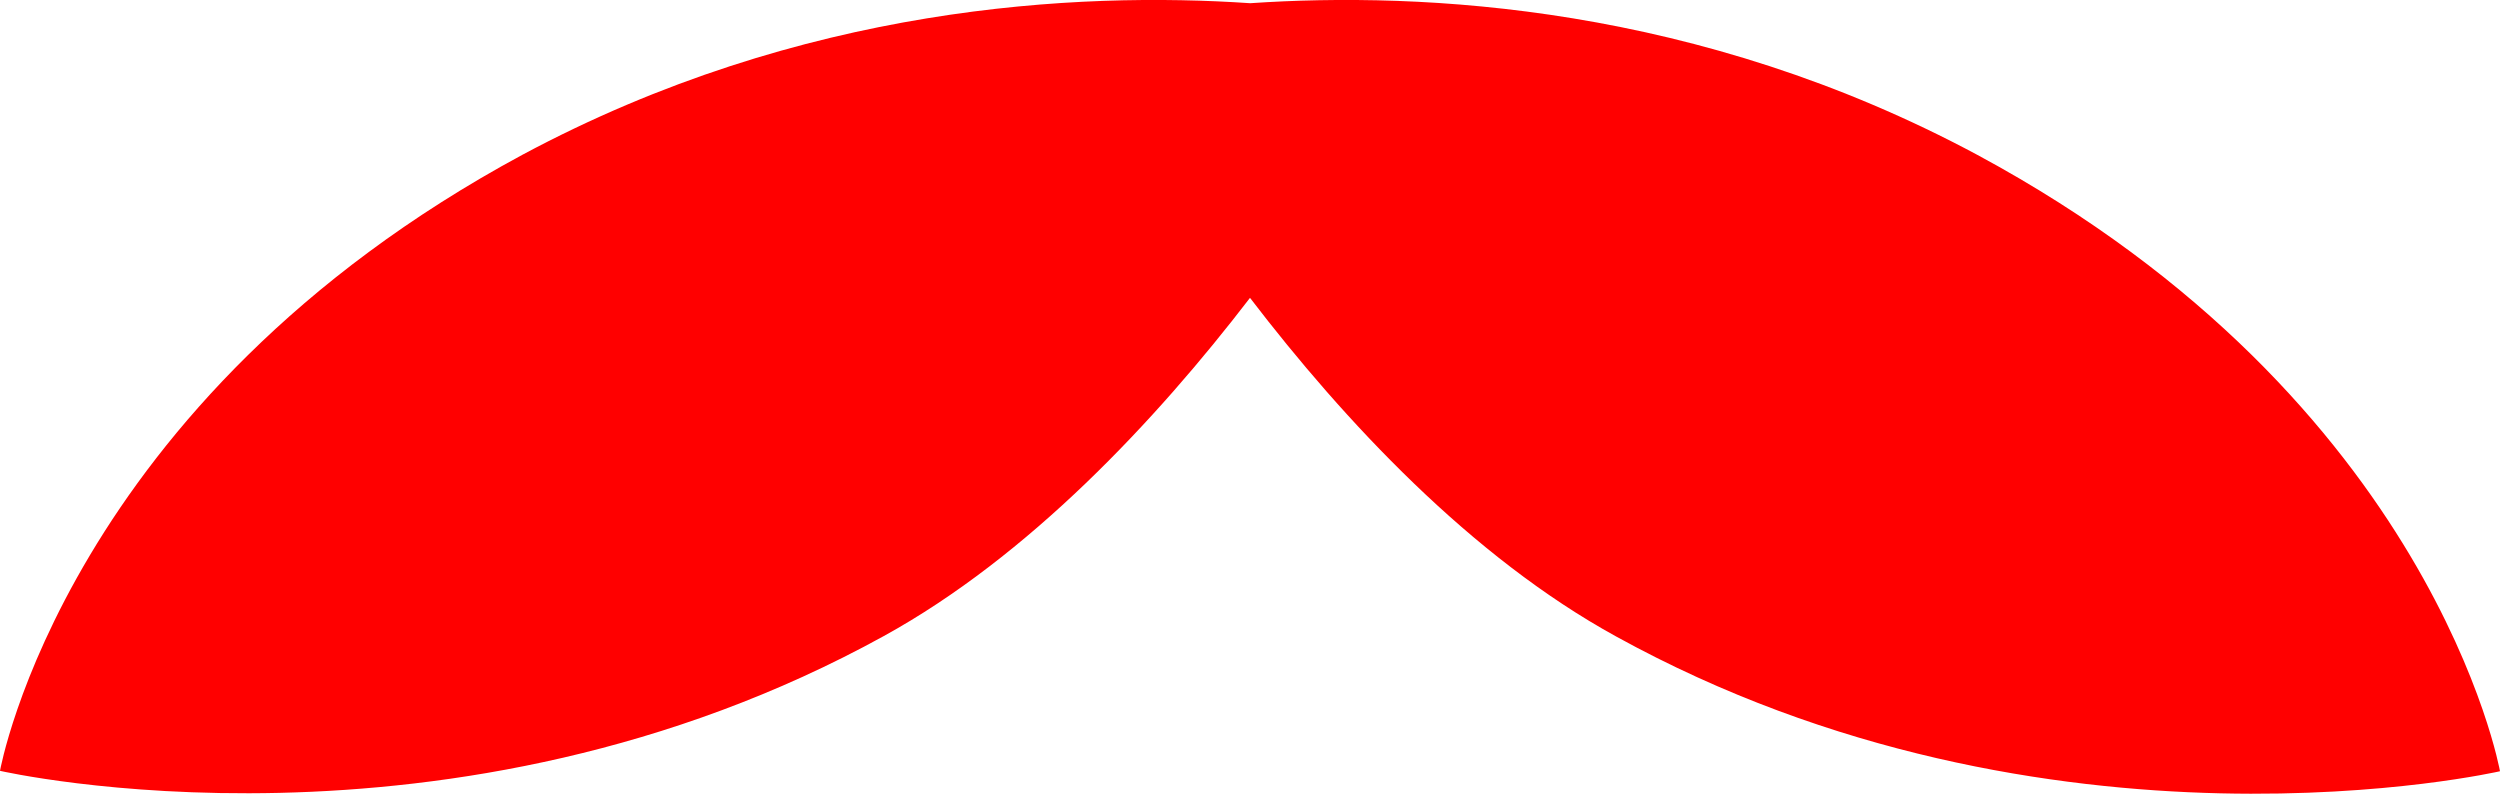
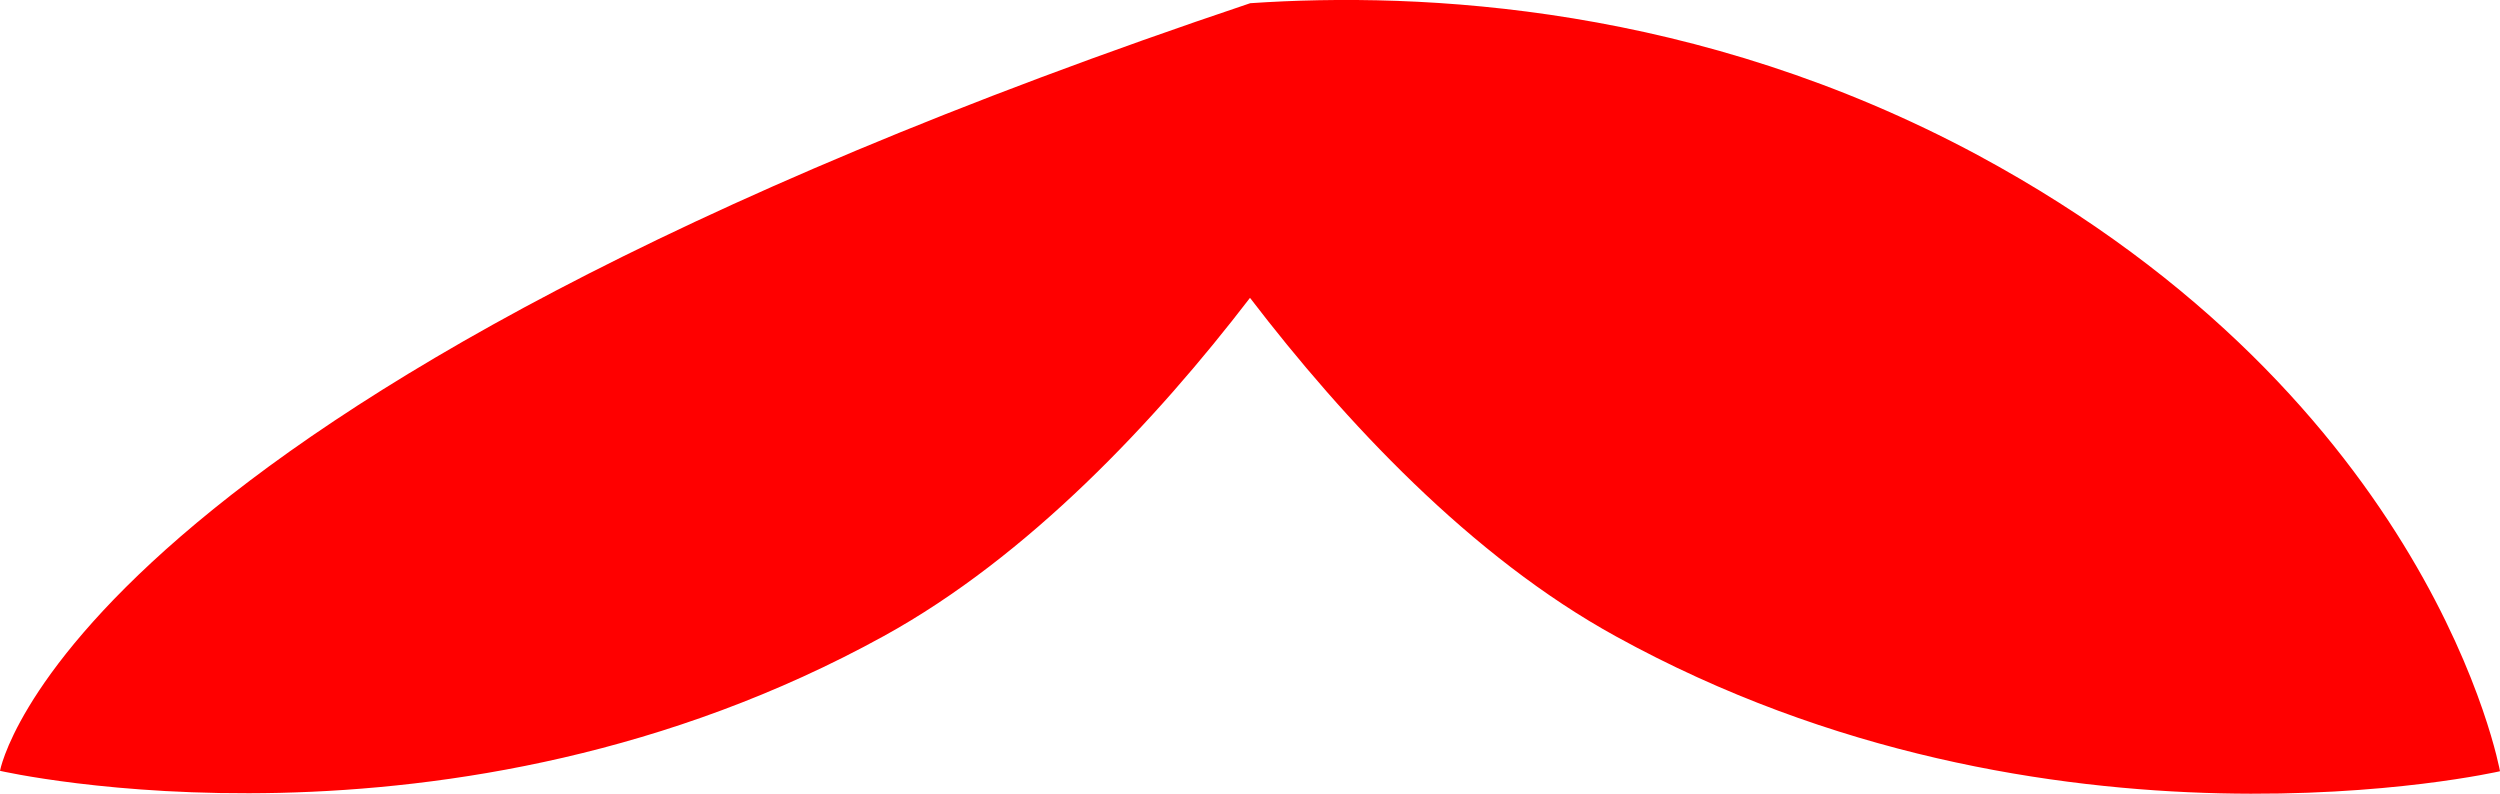
<svg xmlns="http://www.w3.org/2000/svg" id="Livello_2" data-name="Livello 2" viewBox="0 0 109.2 34.67">
  <defs>
    <style>
      .cls-1 {
        fill: red;
      }
    </style>
  </defs>
  <g id="Livello_1-2" data-name="Livello 1">
-     <path class="cls-1" d="M109.2,33.69s-2.87-16.17-22.82-26.92C74.16.21,62.1-.37,54.61.14c-7.52-.51-19.56.07-31.79,6.62C2.87,17.52,0,33.67,0,33.67c0,0,19.7,4.53,38.61-5.89,6.32-3.48,11.86-9.39,15.99-14.77,4.12,5.38,9.65,11.31,15.99,14.79,18.9,10.42,38.6,5.89,38.6,5.89" />
+     <path class="cls-1" d="M109.2,33.69s-2.87-16.17-22.82-26.92C74.16.21,62.1-.37,54.61.14C2.87,17.52,0,33.67,0,33.67c0,0,19.7,4.53,38.61-5.89,6.32-3.48,11.86-9.39,15.99-14.77,4.12,5.38,9.65,11.31,15.99,14.79,18.9,10.42,38.6,5.89,38.6,5.89" />
  </g>
</svg>